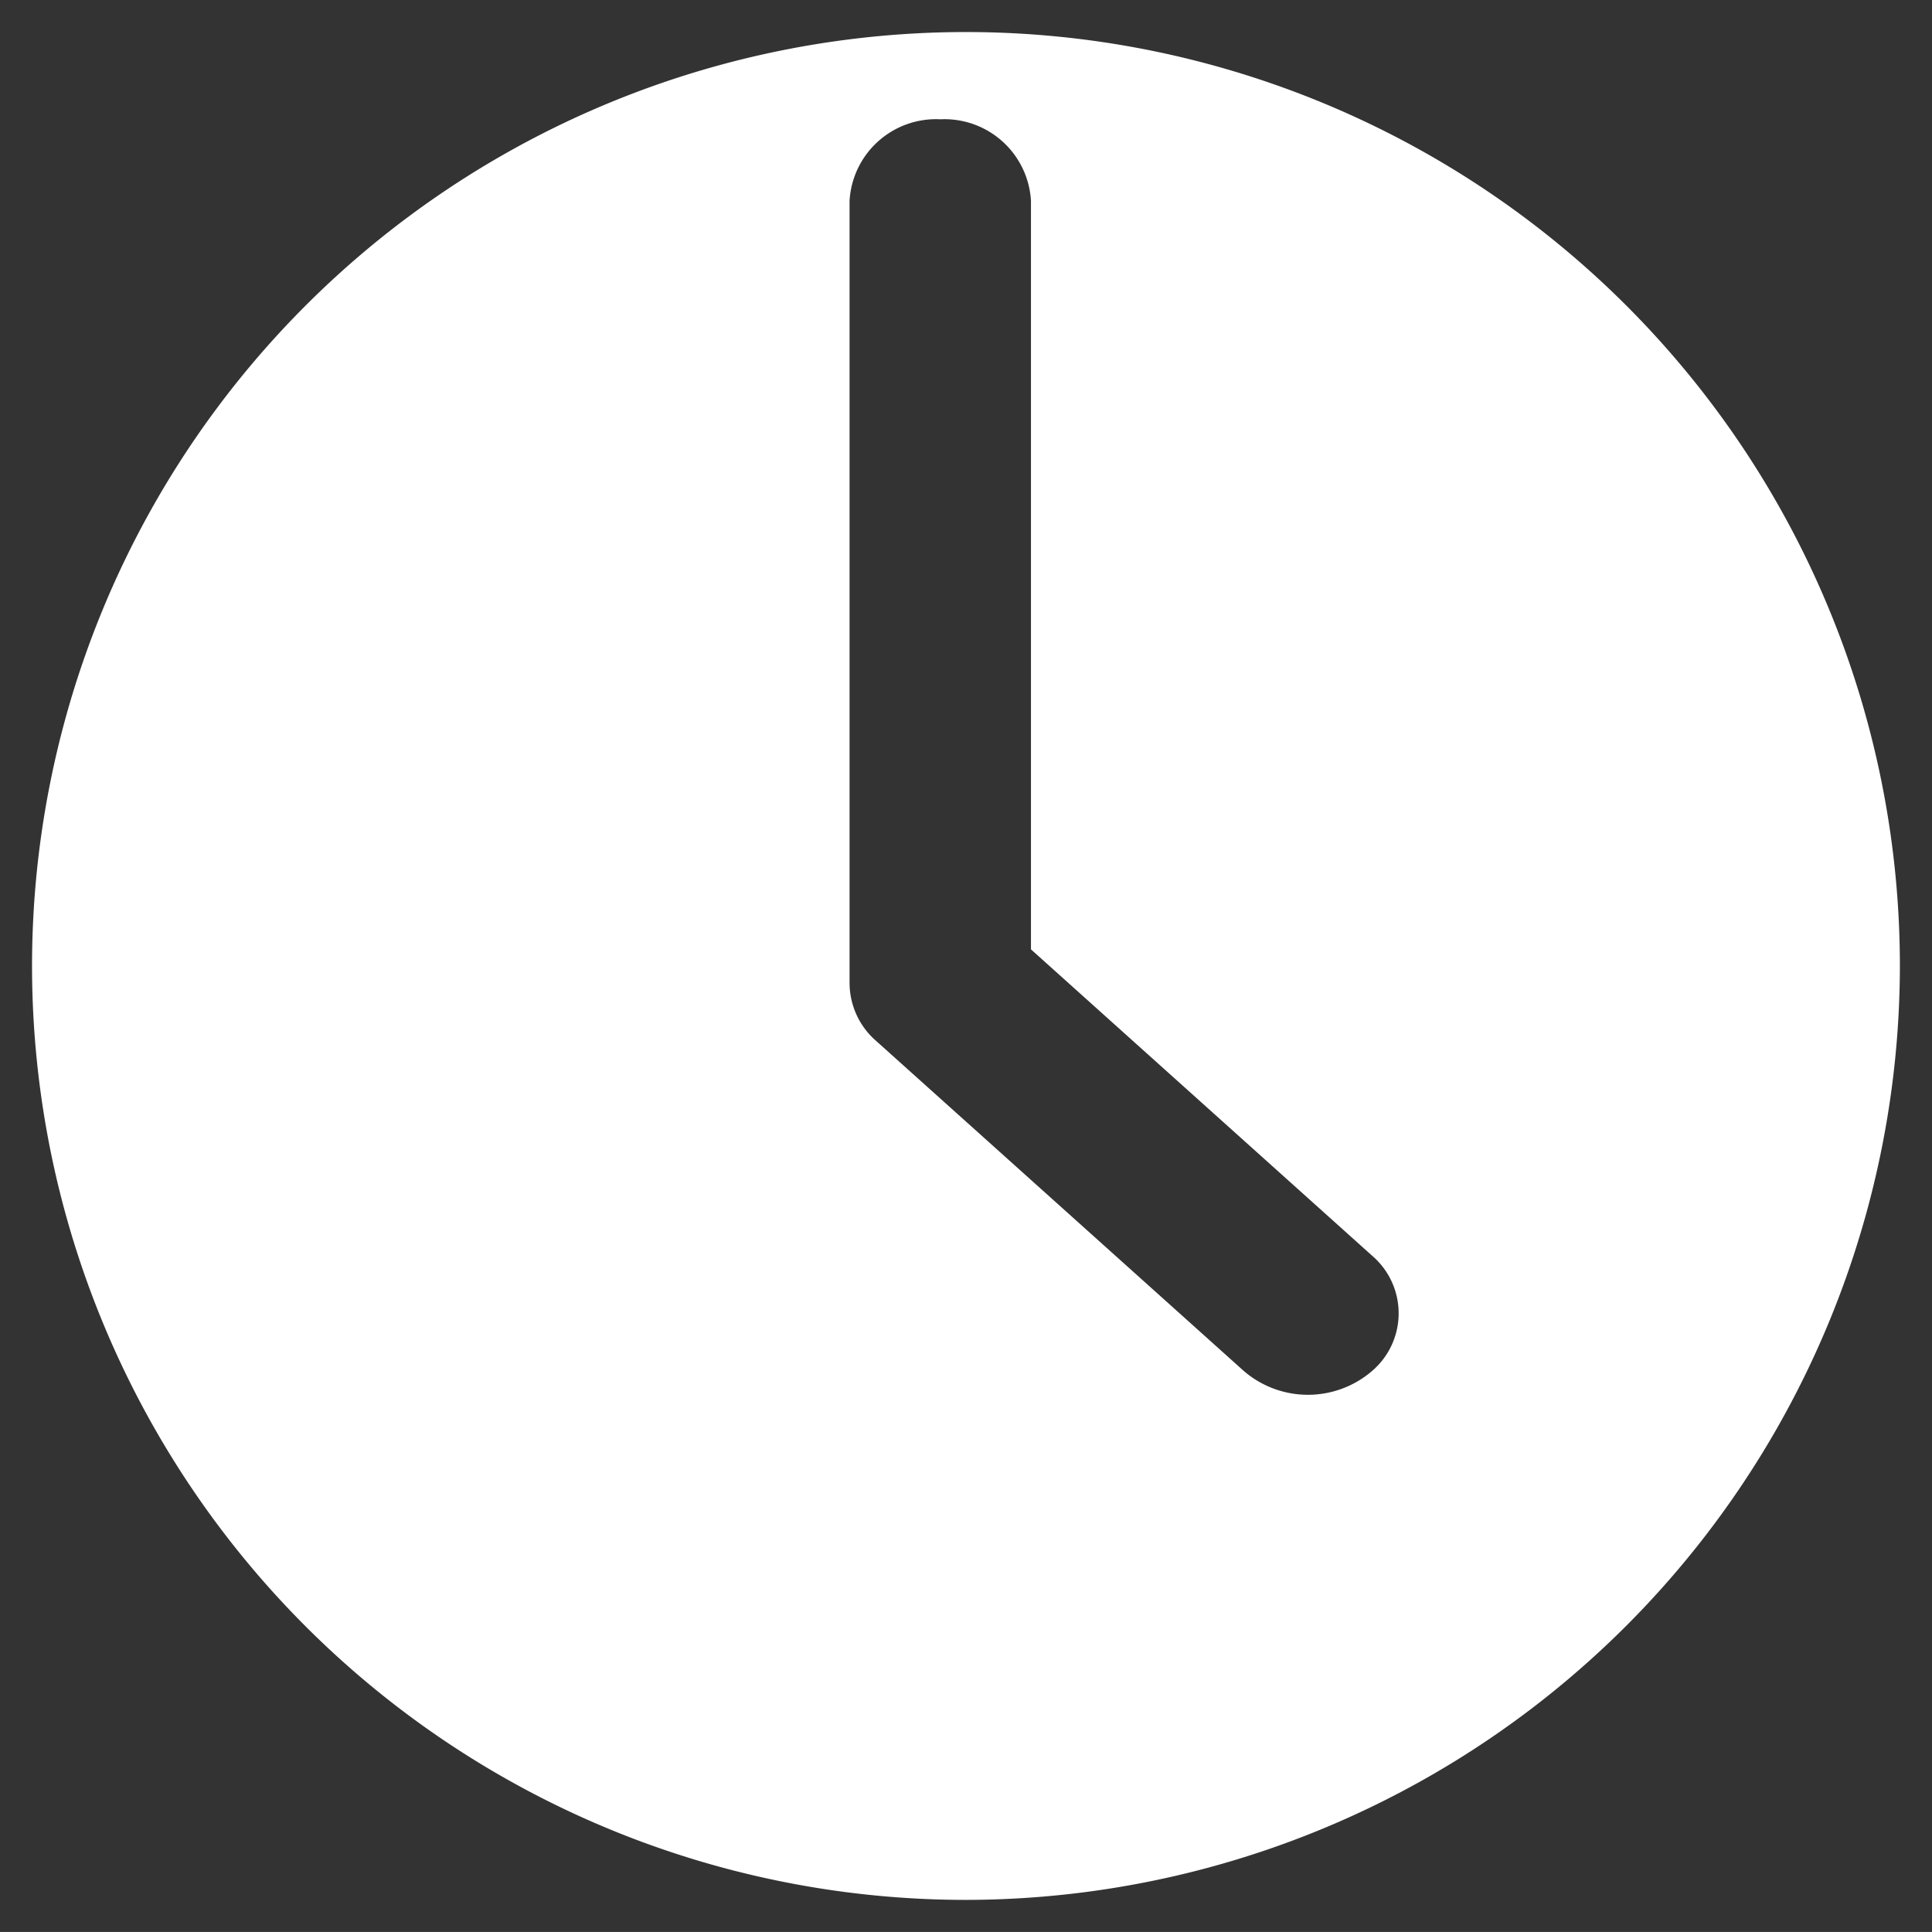
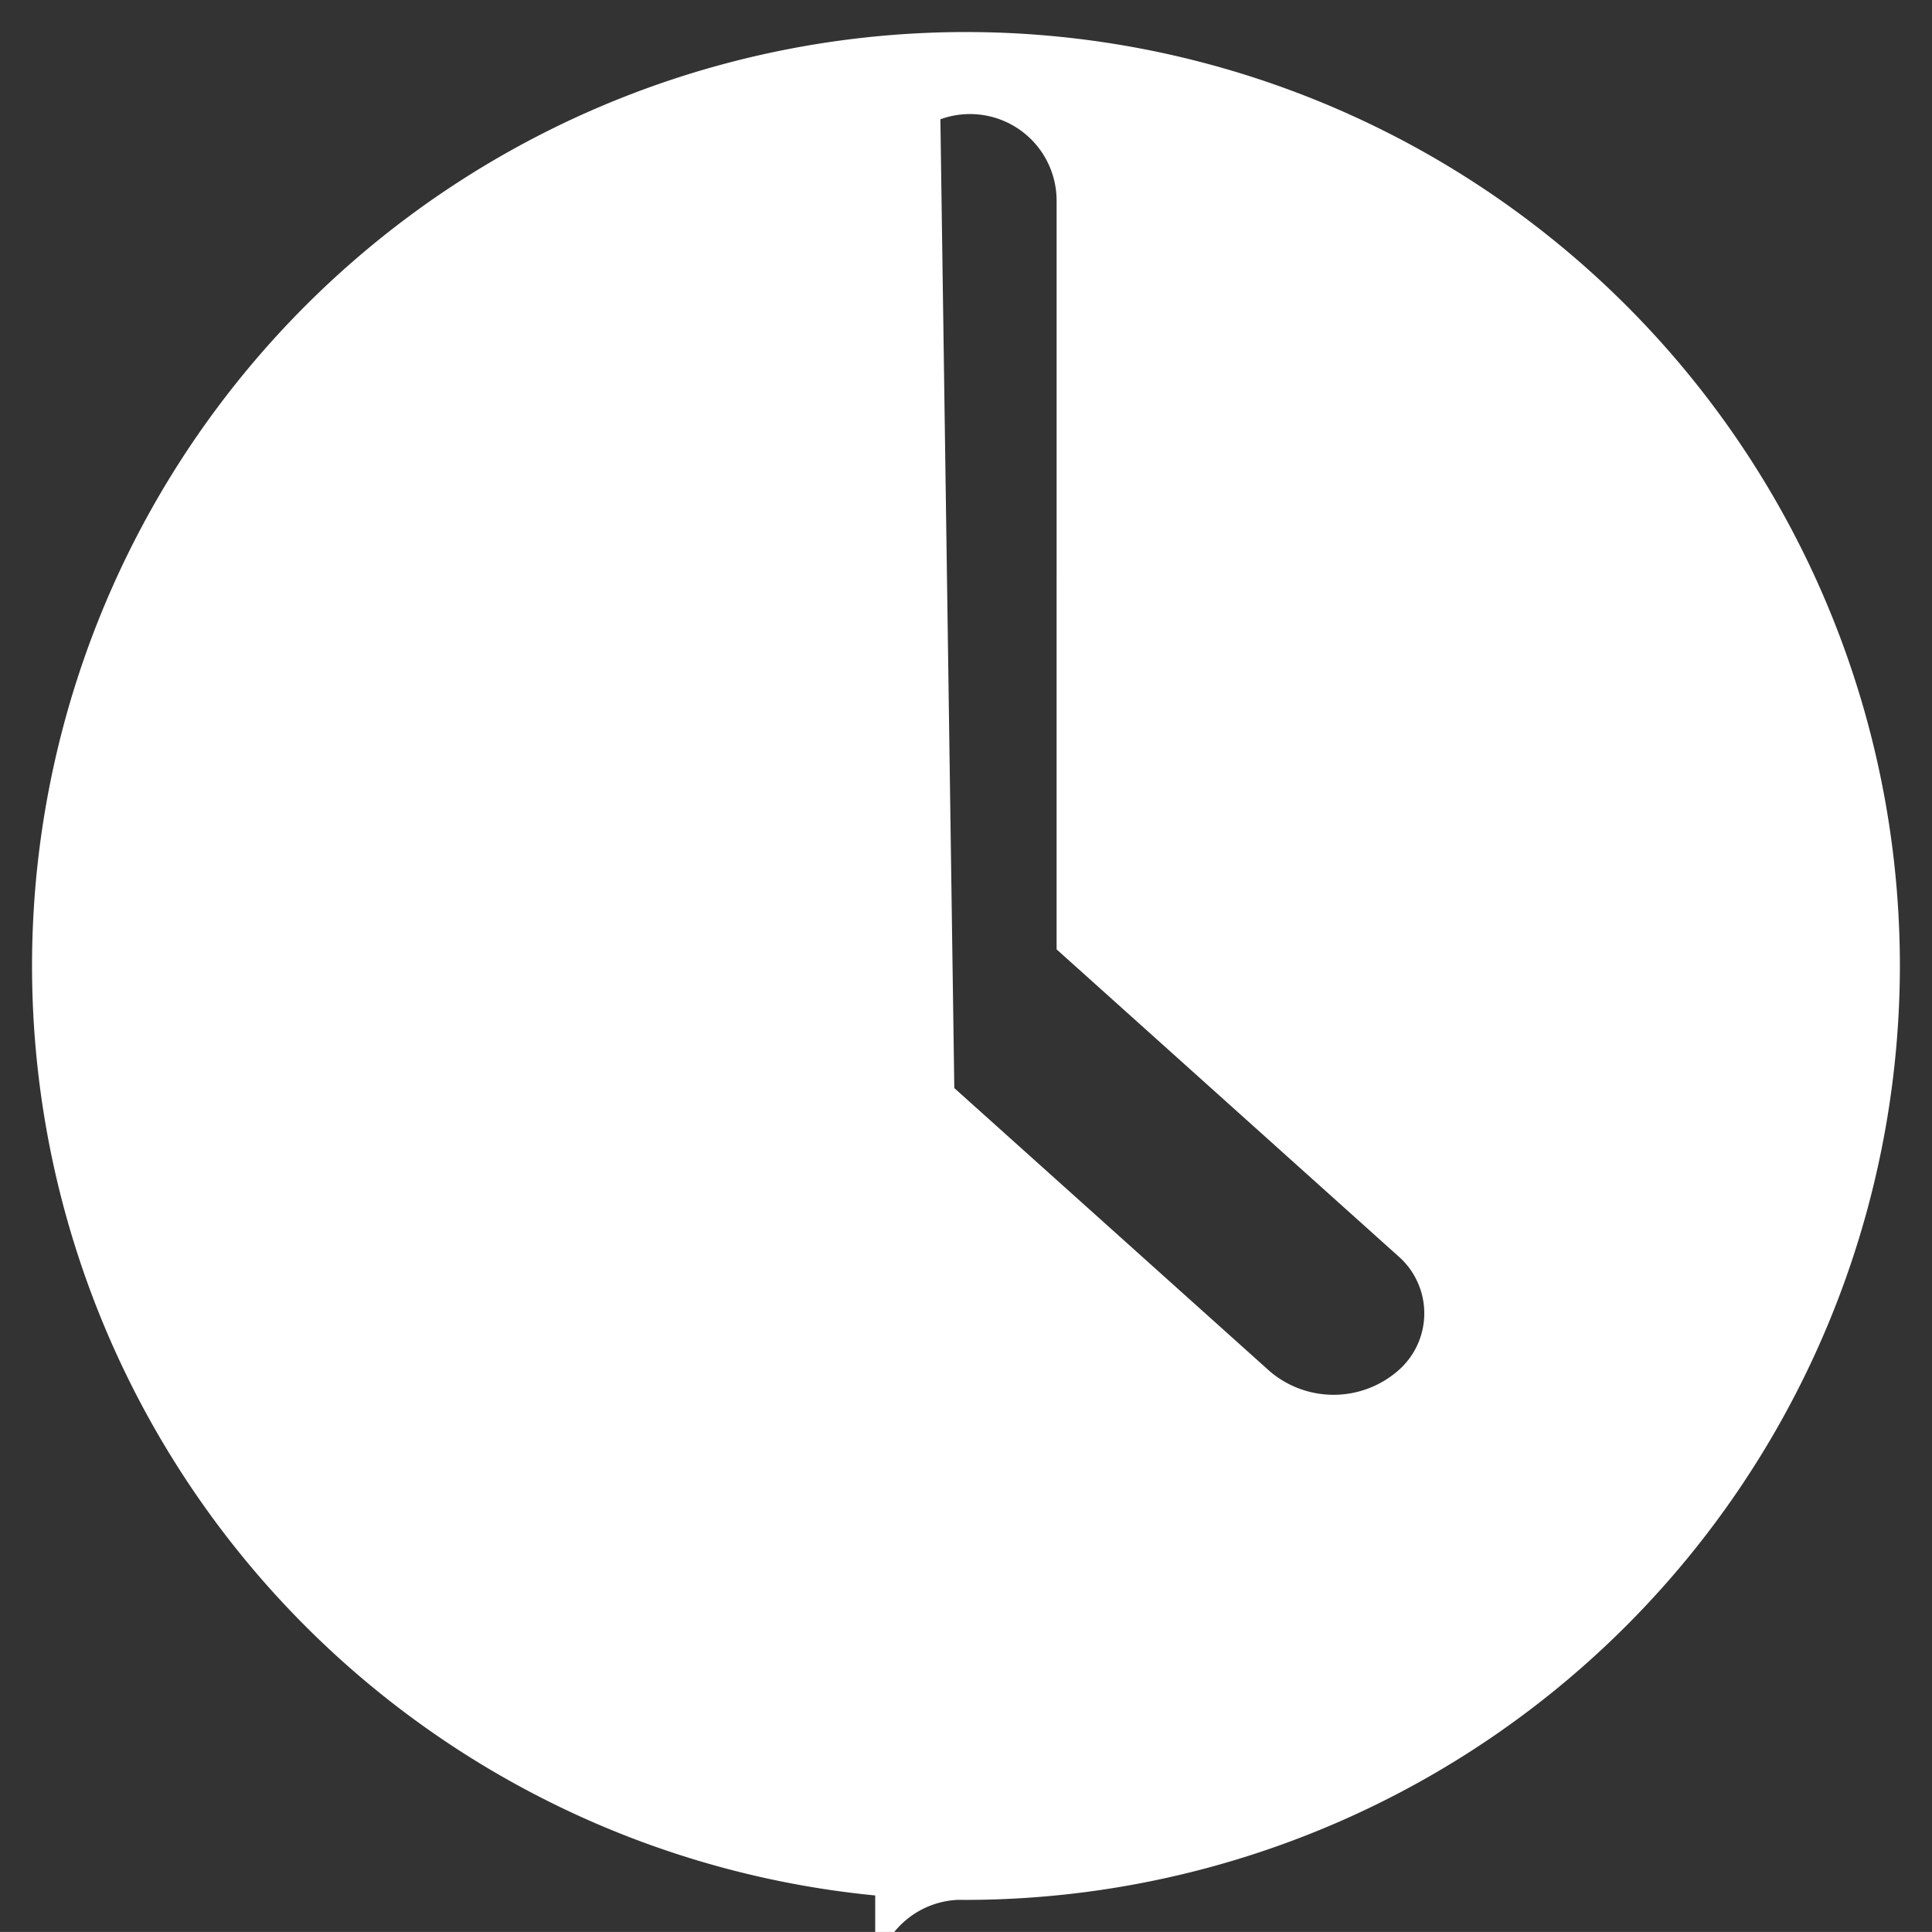
<svg xmlns="http://www.w3.org/2000/svg" width="30.141" height="30.14" viewBox="0 0 30.141 30.14">
  <rect x="0" y="0" width="30.141" height="30.14" fill="#333333" stroke="none" />
-   <path id="efficient_turnaround_icon" data-name="efficient turnaround icon" d="M14.57,29.14A14.57,14.57,0,1,1,29.14,14.57,14.587,14.587,0,0,1,14.57,29.14Zm-.4-27.779a1.351,1.351,0,0,0-1.416,1.271V14.839a1.2,1.2,0,0,0,.414.9l5.737,5.15a1.533,1.533,0,0,0,2,0,1.183,1.183,0,0,0,0-1.8l-5.321-4.778V2.632A1.351,1.351,0,0,0,14.171,1.361Z" transform="translate(0.5 0.5)" fill="#fff" stroke="rgba(0,0,0,0)" stroke-miterlimit="10" stroke-width="1" />
+   <path id="efficient_turnaround_icon" data-name="efficient turnaround icon" d="M14.57,29.14A14.57,14.57,0,1,1,29.14,14.57,14.587,14.587,0,0,1,14.57,29.14Za1.351,1.351,0,0,0-1.416,1.271V14.839a1.2,1.2,0,0,0,.414.9l5.737,5.15a1.533,1.533,0,0,0,2,0,1.183,1.183,0,0,0,0-1.8l-5.321-4.778V2.632A1.351,1.351,0,0,0,14.171,1.361Z" transform="translate(0.5 0.5)" fill="#fff" stroke="rgba(0,0,0,0)" stroke-miterlimit="10" stroke-width="1" />
</svg>